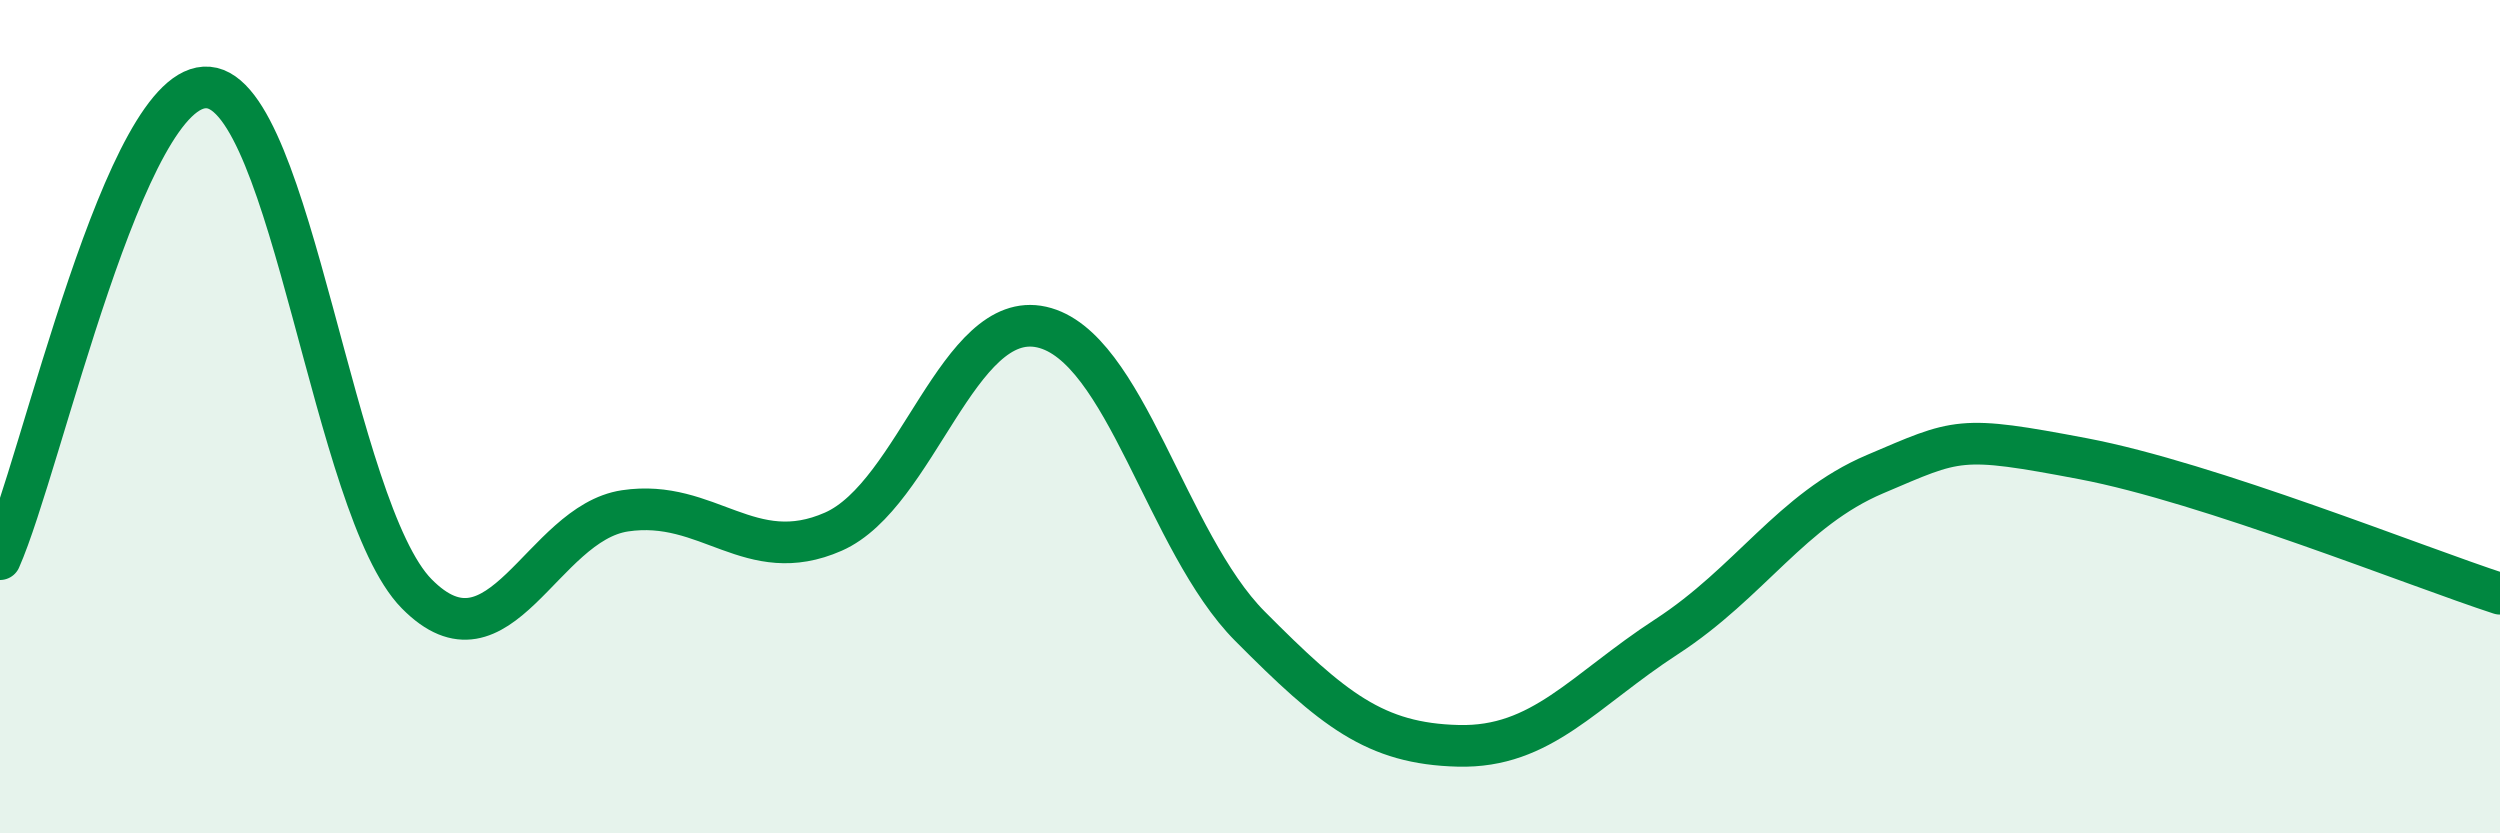
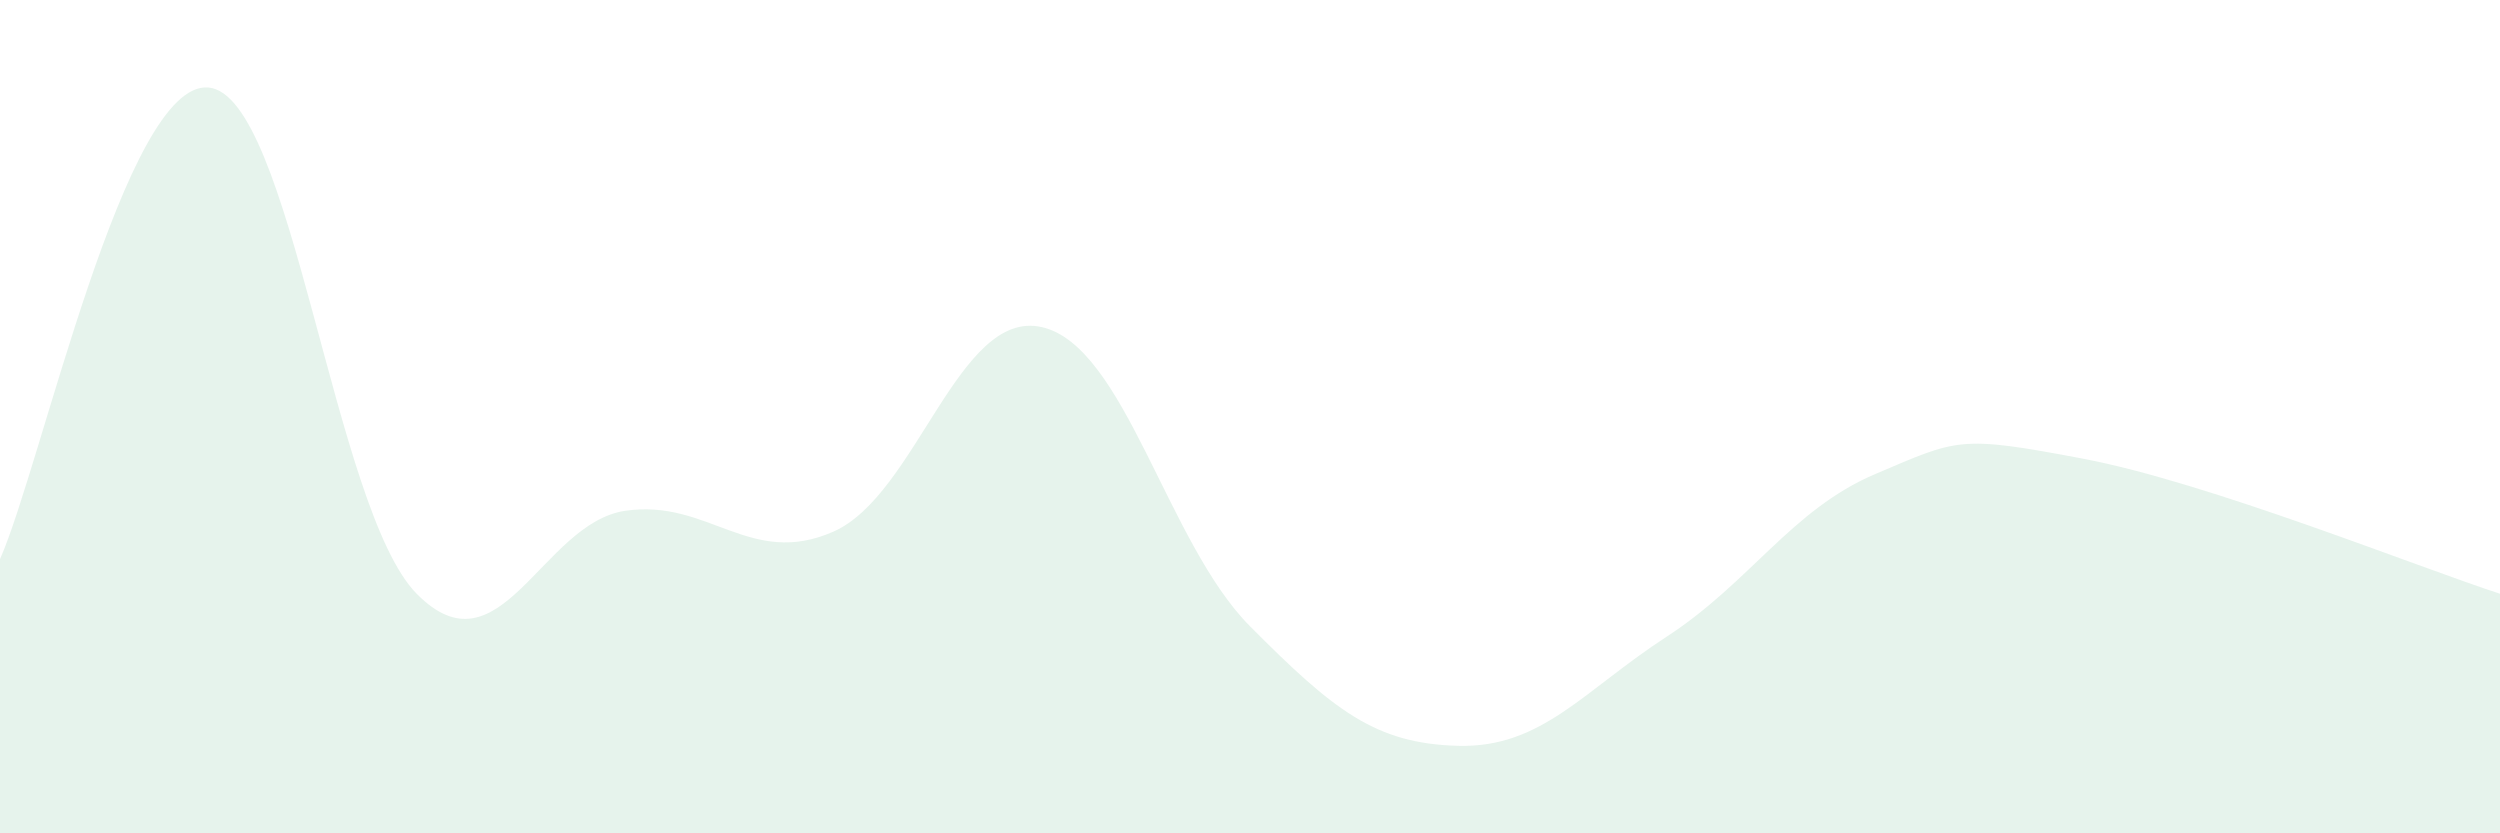
<svg xmlns="http://www.w3.org/2000/svg" width="60" height="20" viewBox="0 0 60 20">
  <path d="M 0,13.42 C 1,11.16 3,1.93 5,2.1 C 7,2.27 8,12.22 10,14.25 C 12,16.28 13,12.56 15,12.26 C 17,11.96 18,13.64 20,12.76 C 22,11.88 23,7.4 25,7.85 C 27,8.3 28,13.02 30,15.03 C 32,17.04 33,17.85 35,17.9 C 37,17.95 38,16.58 40,15.28 C 42,13.98 43,12.23 45,11.38 C 47,10.53 47,10.44 50,11.01 C 53,11.58 58,13.6 60,14.25L60 20L0 20Z" fill="#008740" opacity="0.1" stroke-linecap="round" stroke-linejoin="round" />
-   <path d="M 0,13.42 C 1,11.16 3,1.93 5,2.1 C 7,2.27 8,12.22 10,14.25 C 12,16.28 13,12.56 15,12.26 C 17,11.96 18,13.64 20,12.76 C 22,11.88 23,7.4 25,7.85 C 27,8.3 28,13.02 30,15.03 C 32,17.04 33,17.85 35,17.9 C 37,17.95 38,16.58 40,15.28 C 42,13.98 43,12.23 45,11.38 C 47,10.53 47,10.44 50,11.01 C 53,11.58 58,13.6 60,14.25" stroke="#008740" stroke-width="1" fill="none" stroke-linecap="round" stroke-linejoin="round" />
</svg>